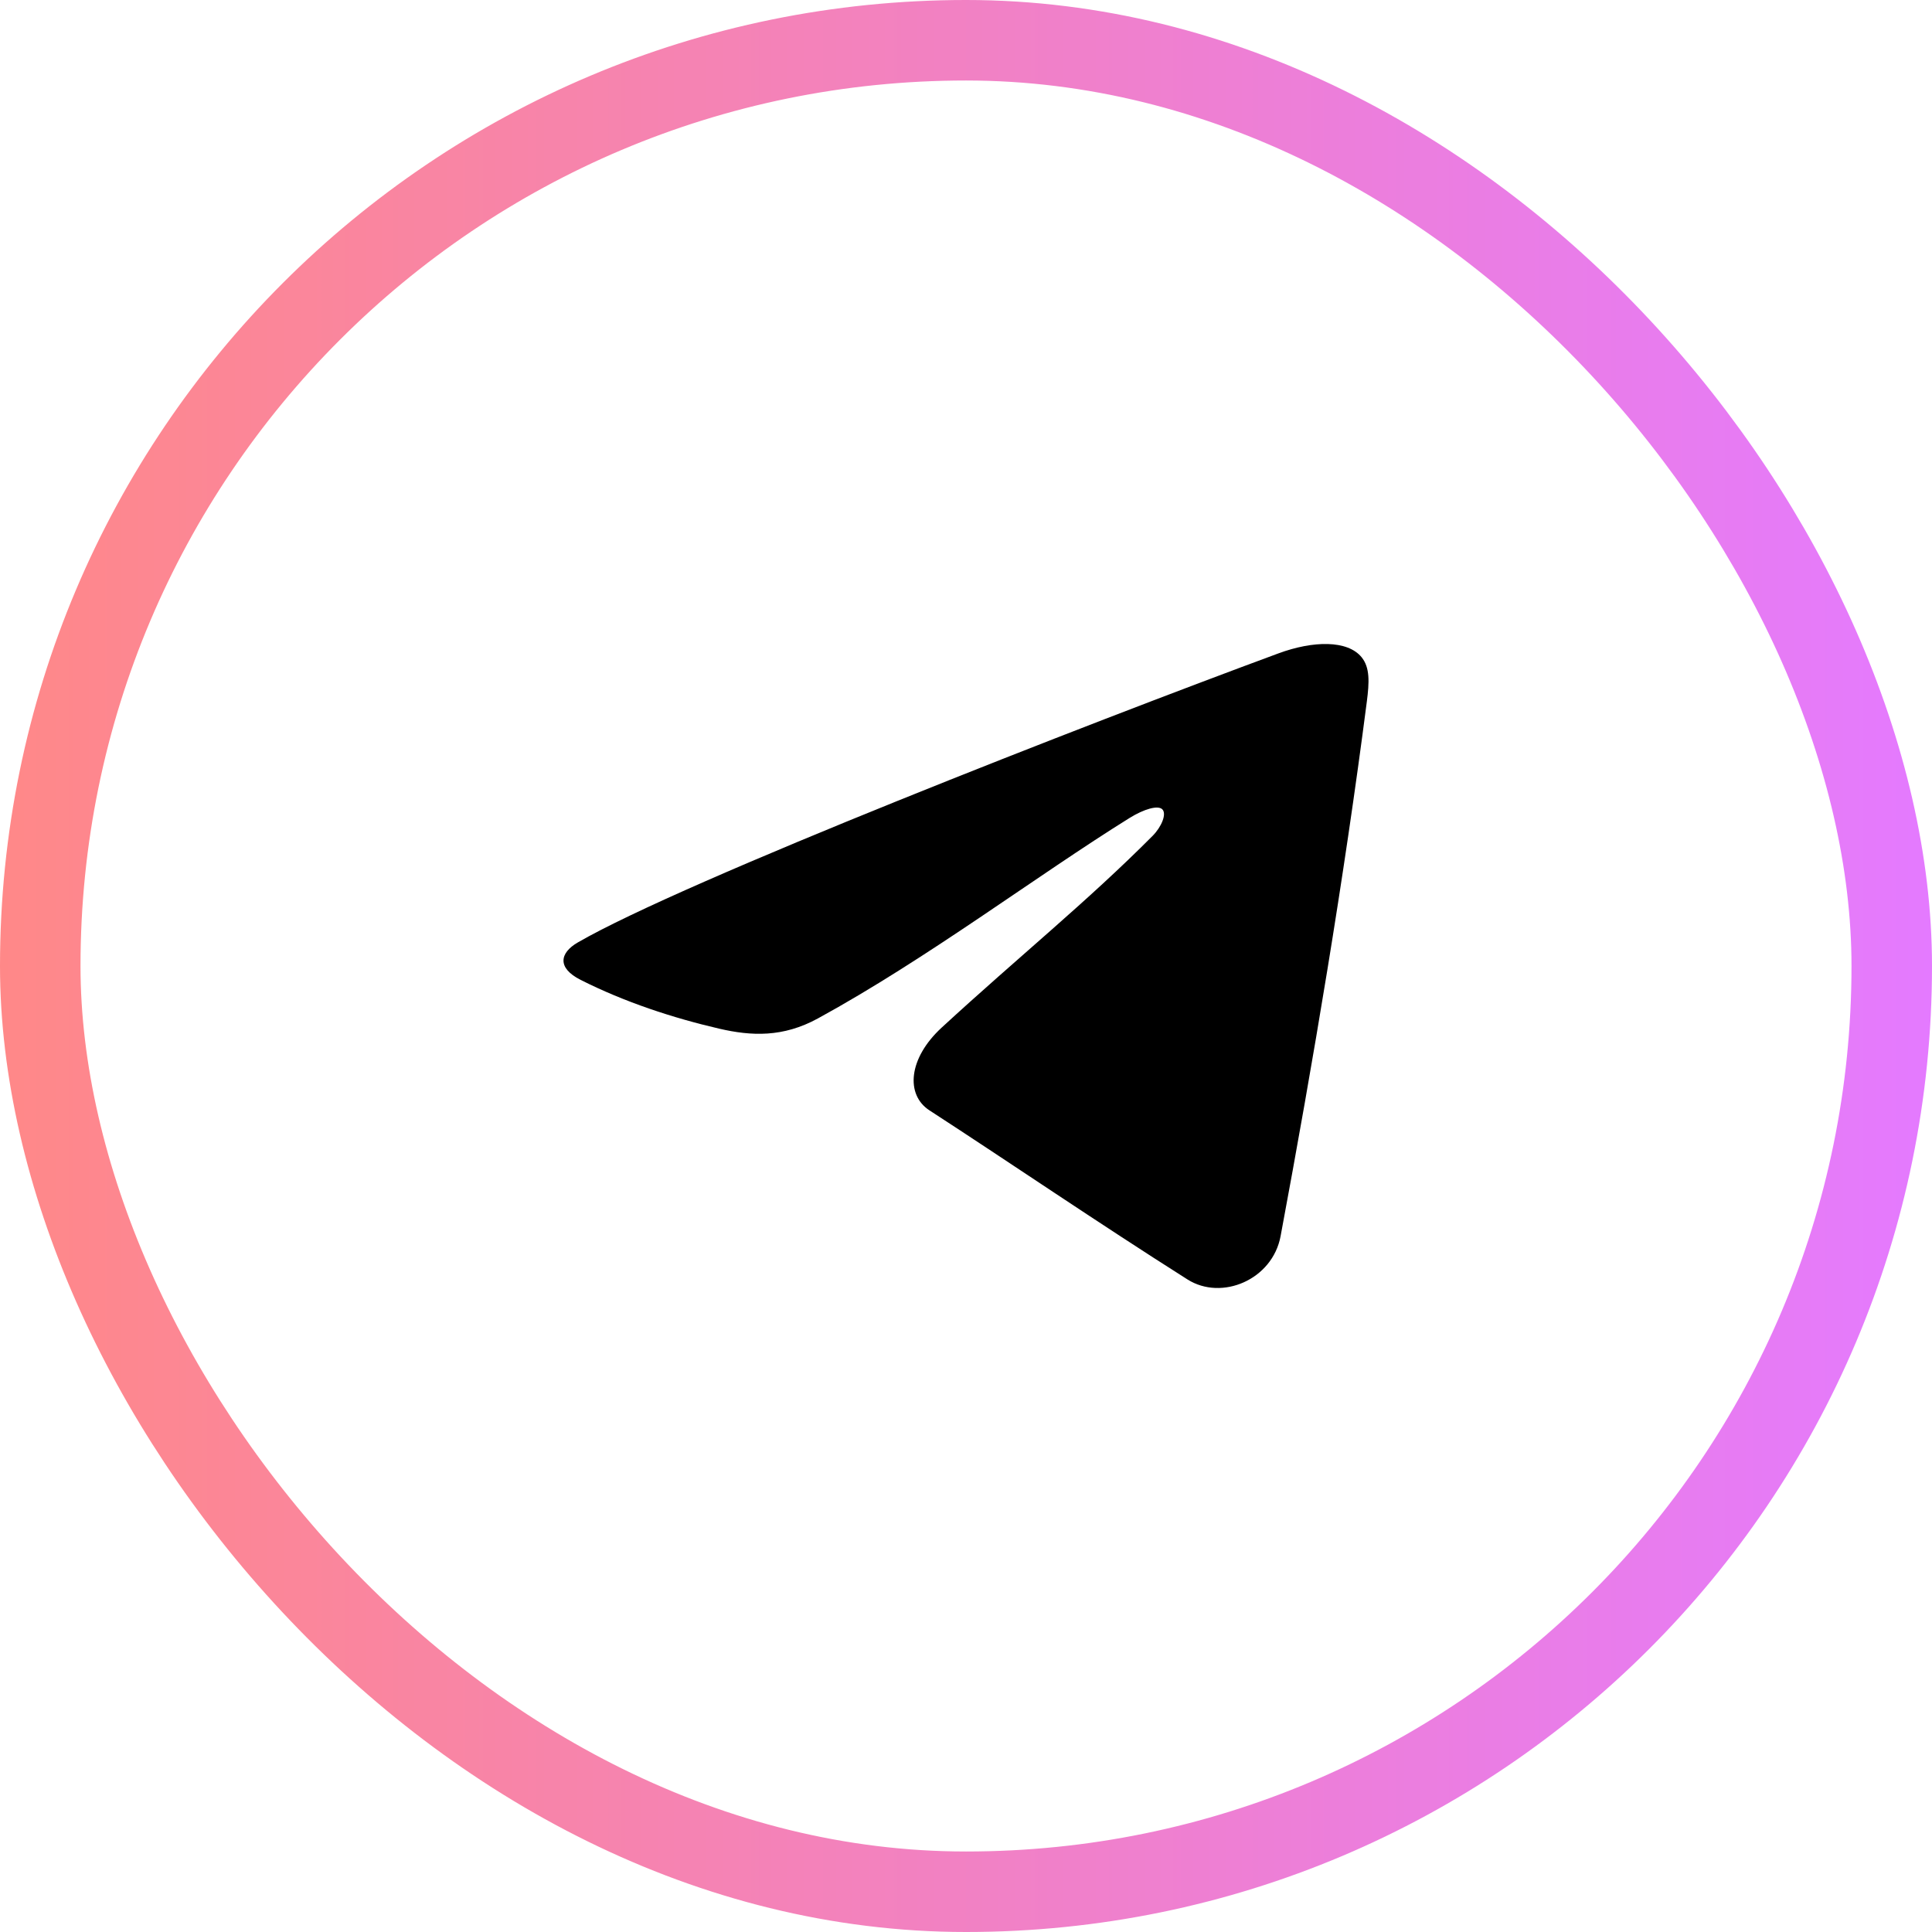
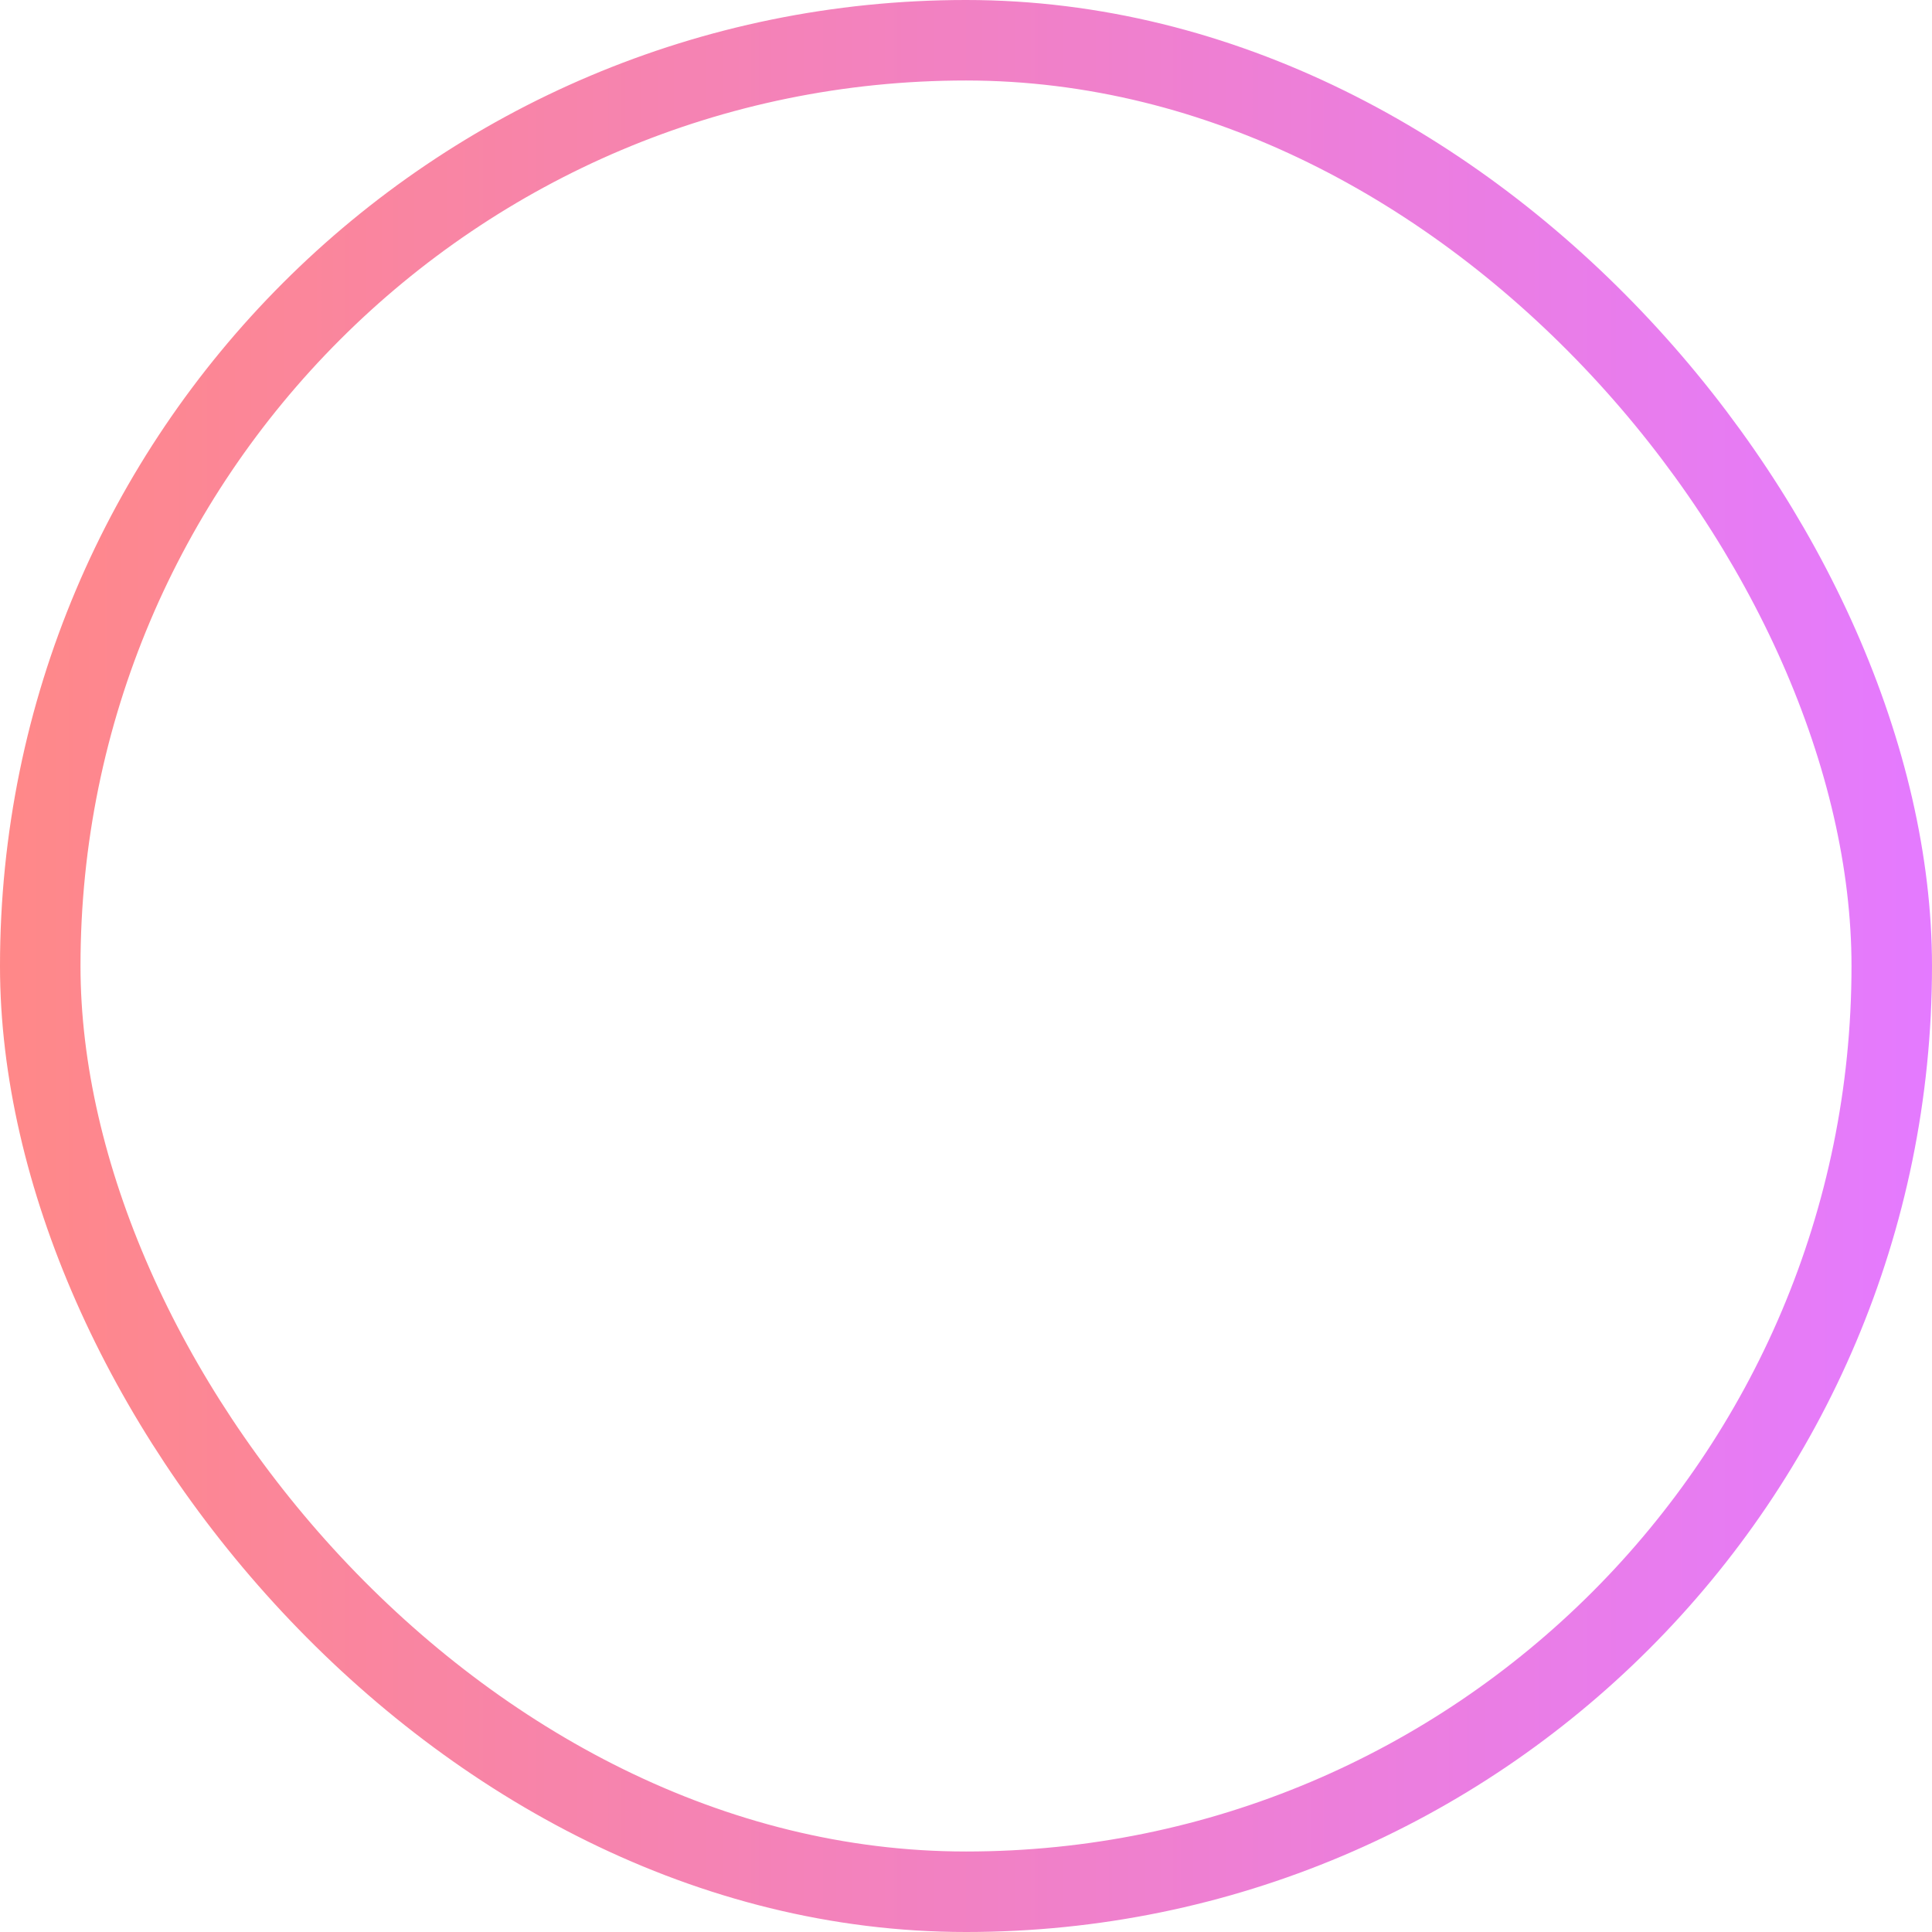
<svg xmlns="http://www.w3.org/2000/svg" width="48" height="48" viewBox="0 0 48 48" fill="none">
  <rect x="1" y="1" width="46" height="46" rx="23" stroke="url(#paint0_linear_479_4141)" stroke-width="2" />
-   <path fill-rule="evenodd" clip-rule="evenodd" d="M14.426 24.345C13.834 24.046 13.906 23.675 14.355 23.415C16.98 21.895 27.115 17.948 31.76 16.234C32.632 15.912 33.48 15.903 33.828 16.328C34.039 16.586 34.02 16.952 33.959 17.427C33.392 21.822 32.63 26.352 31.816 30.712C31.614 31.794 30.355 32.327 29.502 31.787C27.226 30.345 25.095 28.887 23.091 27.586C22.497 27.2 22.562 26.297 23.397 25.529C25.325 23.755 27.011 22.401 28.636 20.767C28.857 20.545 28.994 20.217 28.875 20.105C28.767 20.003 28.429 20.096 28.064 20.322C25.748 21.763 23.037 23.818 20.32 25.303C19.452 25.778 18.668 25.742 17.869 25.557C16.719 25.29 15.519 24.897 14.426 24.345Z" fill="black" />
  <defs>
    <linearGradient id="paint0_linear_479_4141" x1="0" y1="0" x2="48" y2="-3.13153e-06" gradientUnits="userSpaceOnUse">
      <stop stop-color="#FF8888" />
      <stop offset="1" stop-color="#E47AFF" />
    </linearGradient>
  </defs>
</svg>